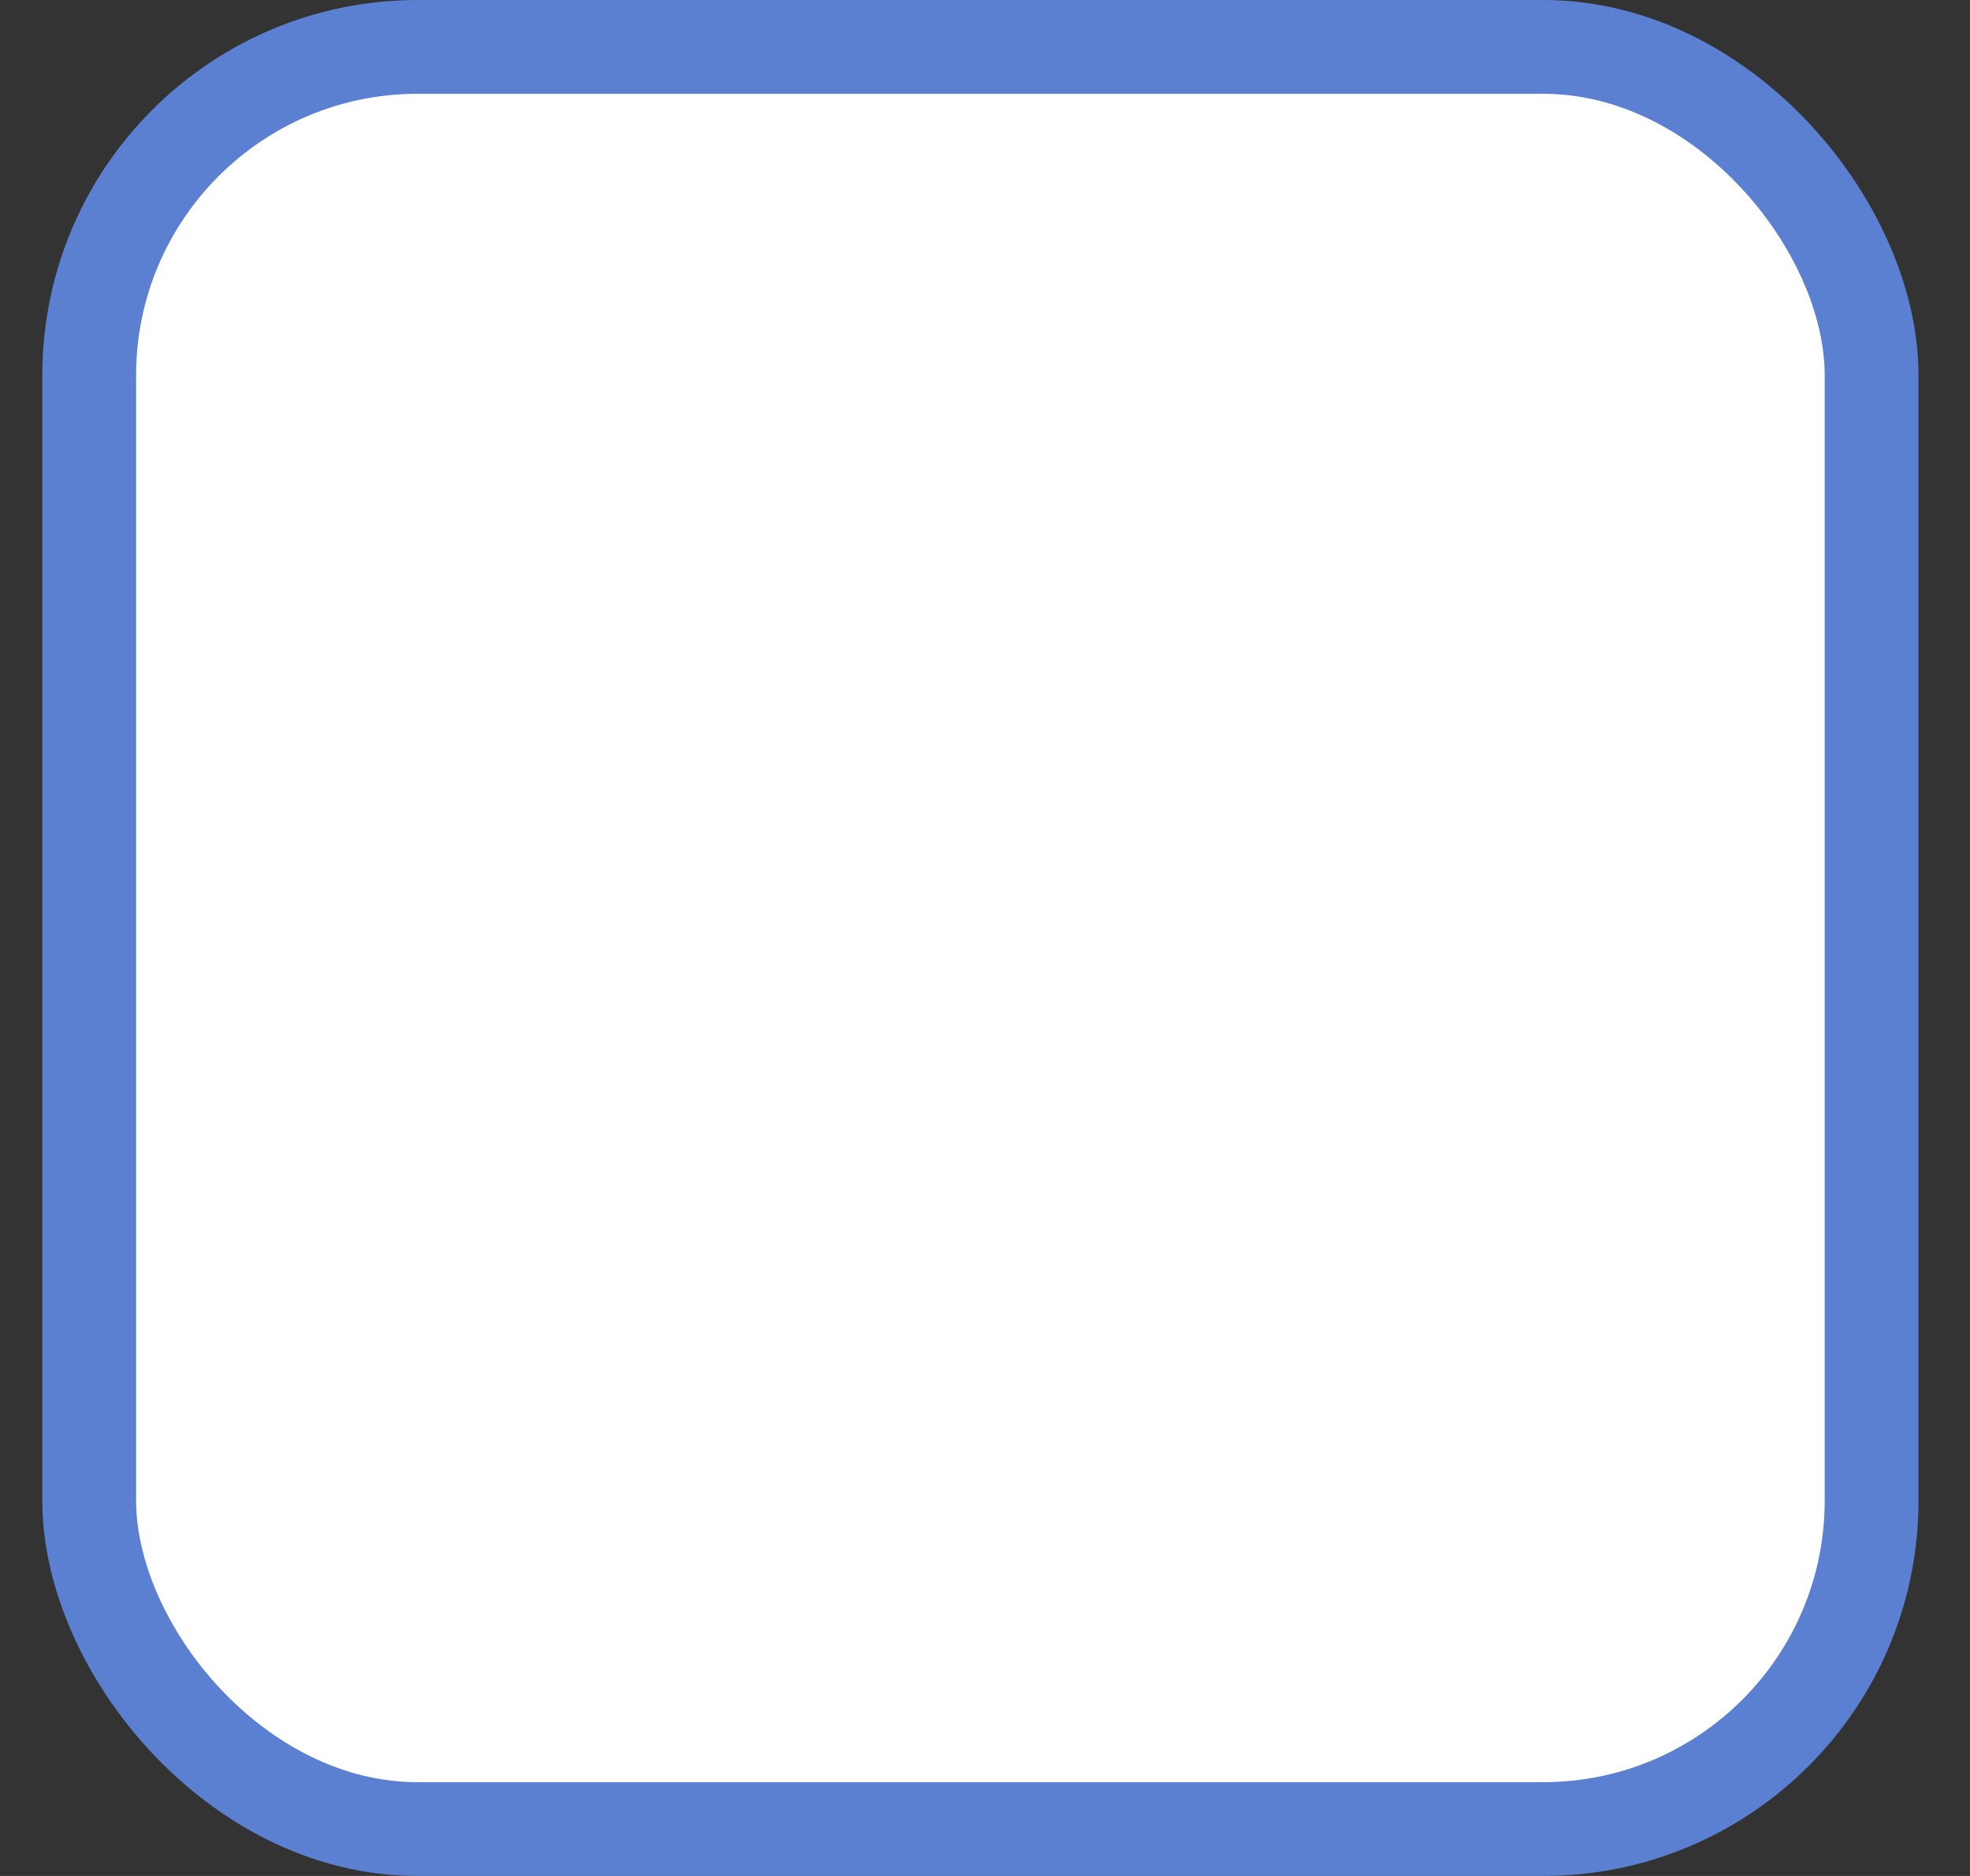
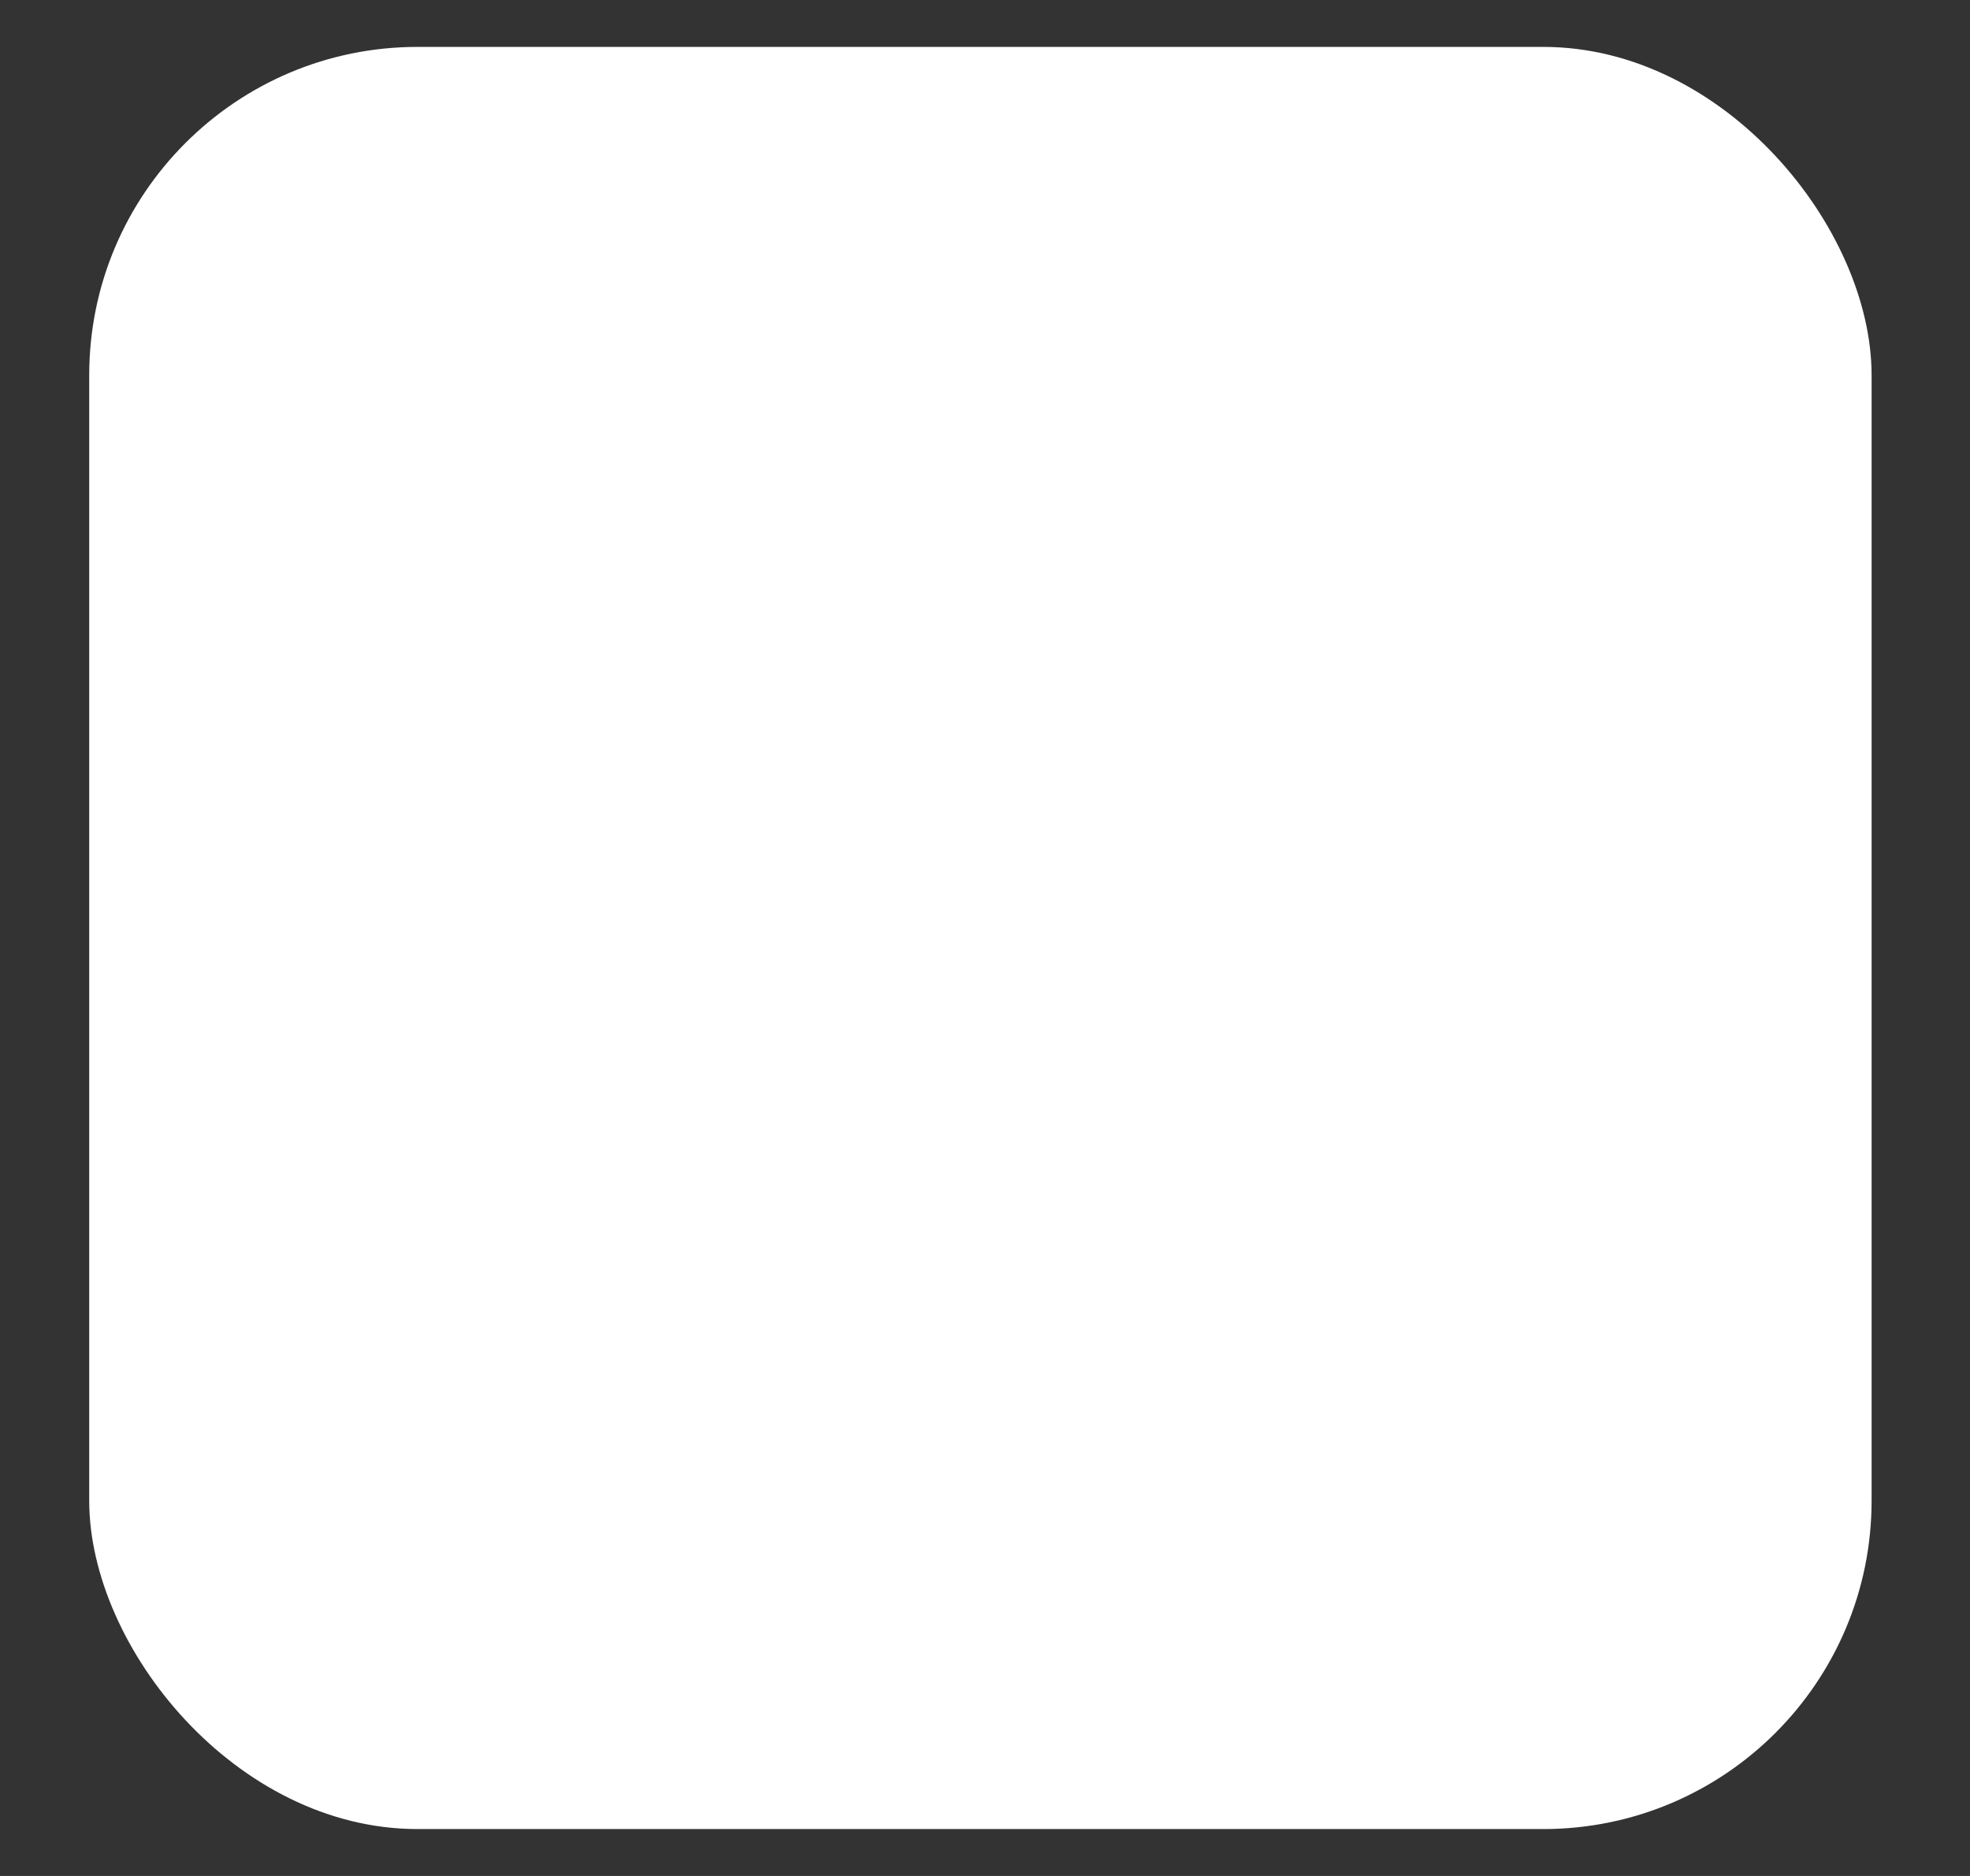
<svg xmlns="http://www.w3.org/2000/svg" fill="none" height="20" width="21">
  <rect width="100%" height="100%" fill="#333333" stroke="none" />
  <rect fill="#fff" height="19" rx="3.5" width="19" x=".951" y=".5" />
-   <rect height="19" rx="3.5" stroke="#5b7fd1" width="19" x=".951" y=".5" />
</svg>